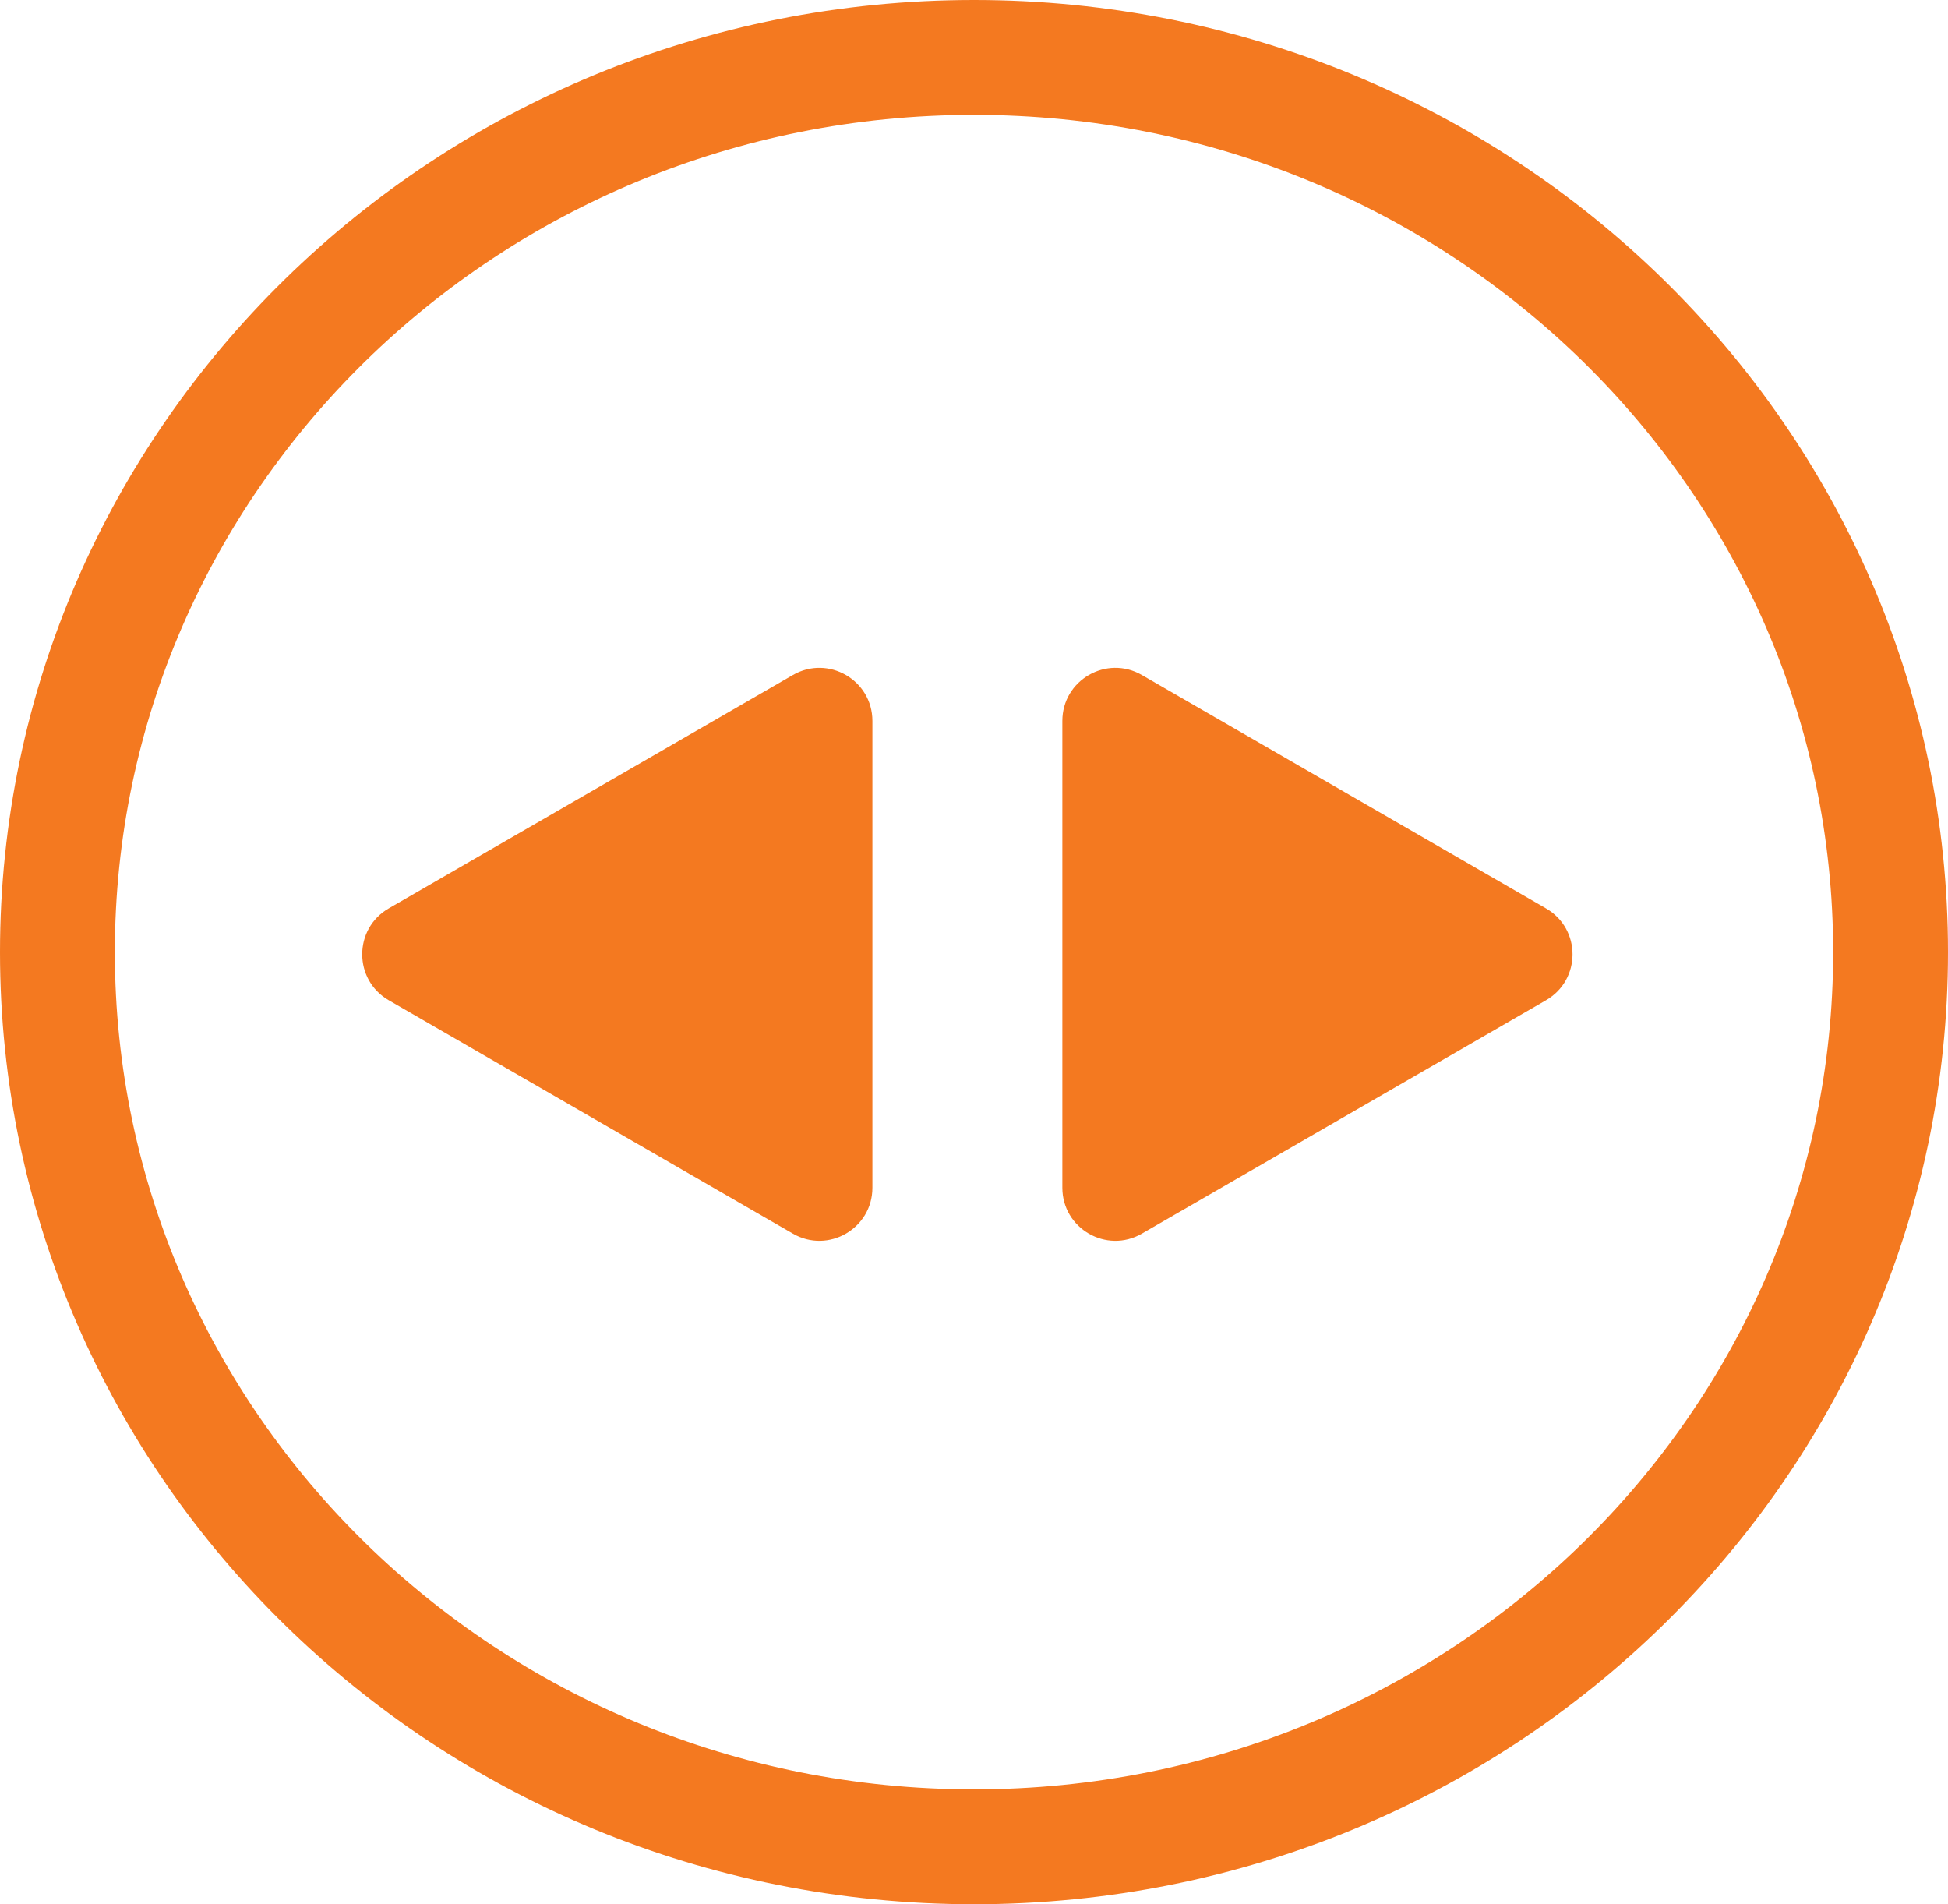
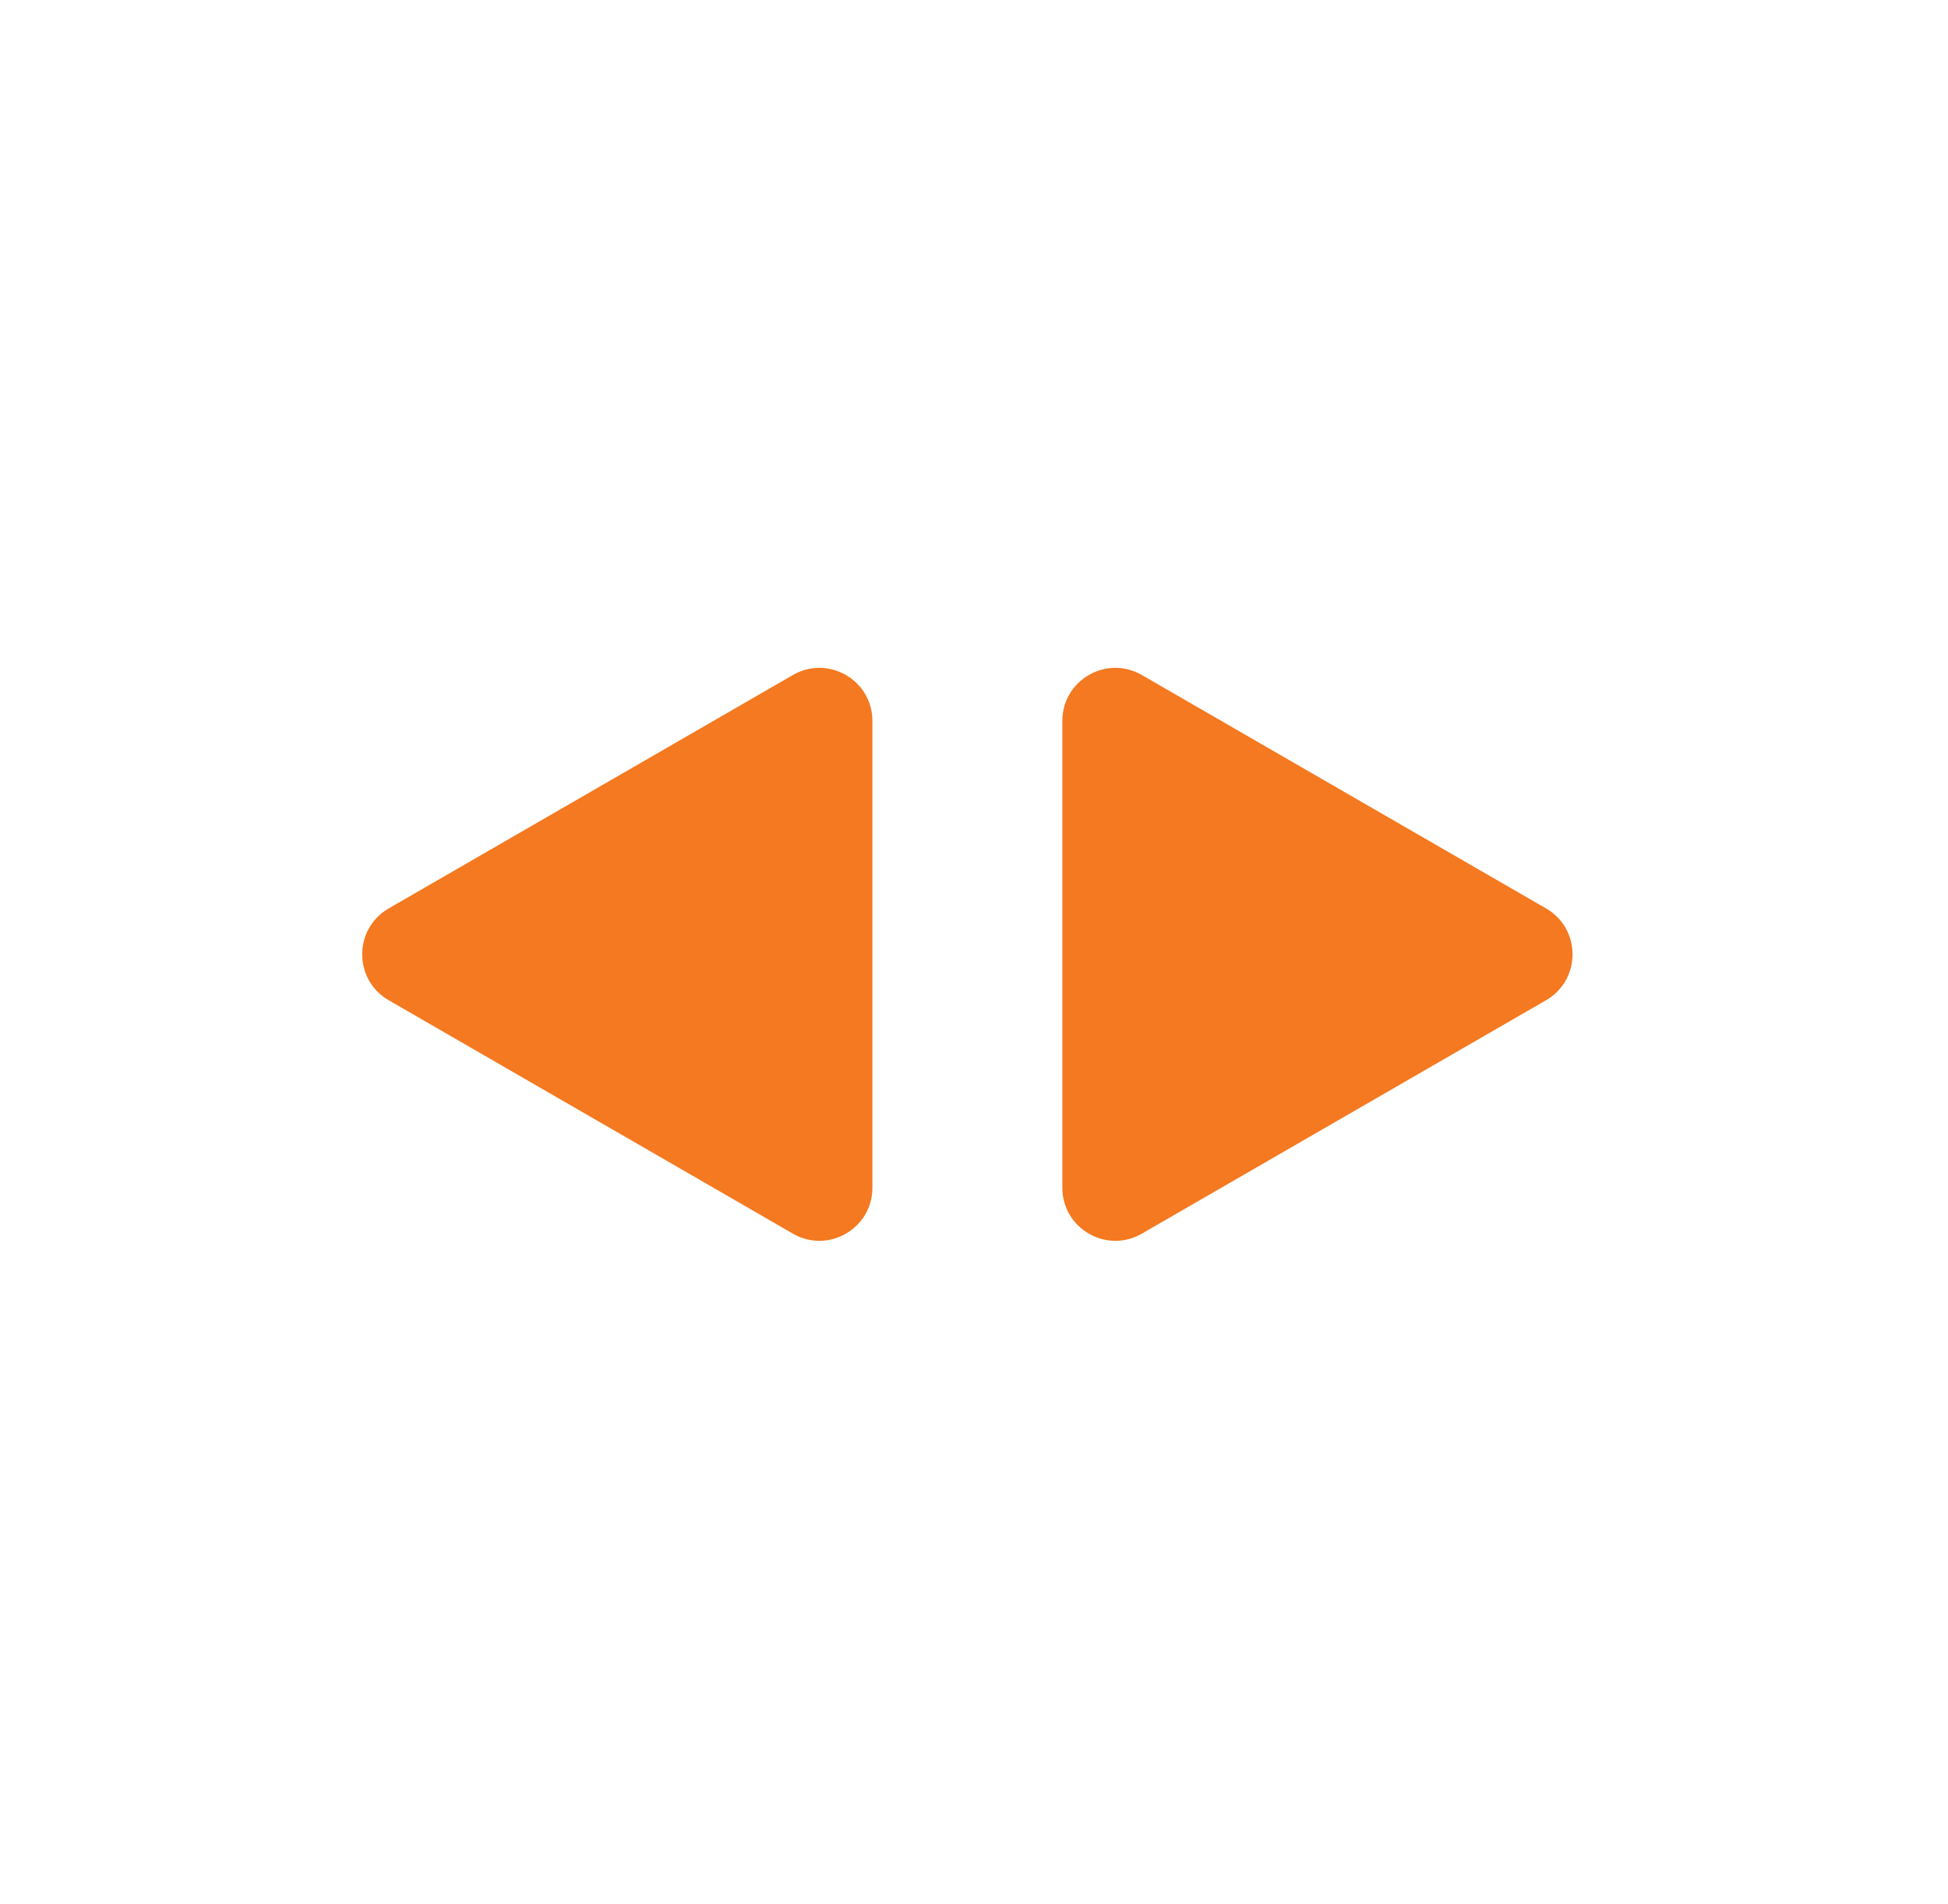
<svg xmlns="http://www.w3.org/2000/svg" width="441" height="431" viewBox="0 0 441 431" fill="none">
-   <path d="M428 215.5C428 327.058 335.382 418 220.5 418C105.618 418 13 327.058 13 215.5C13 103.942 105.618 13 220.5 13C335.382 13 428 103.942 428 215.5Z" stroke="#F47920" stroke-width="26" />
  <path d="M350 226.392C358 221.774 358 210.226 350 205.608L258.5 152.78C250.5 148.161 240.5 153.935 240.5 163.172V268.828C240.5 278.065 250.5 283.839 258.5 279.22L350 226.392Z" fill="#F47920 " />
  <path d="M88 226.392C80 221.774 80 210.226 88 205.608L179.5 152.78C187.5 148.161 197.5 153.935 197.5 163.172V268.828C197.5 278.065 187.5 283.839 179.5 279.22L88 226.392Z" fill="#F47920 " />
</svg>